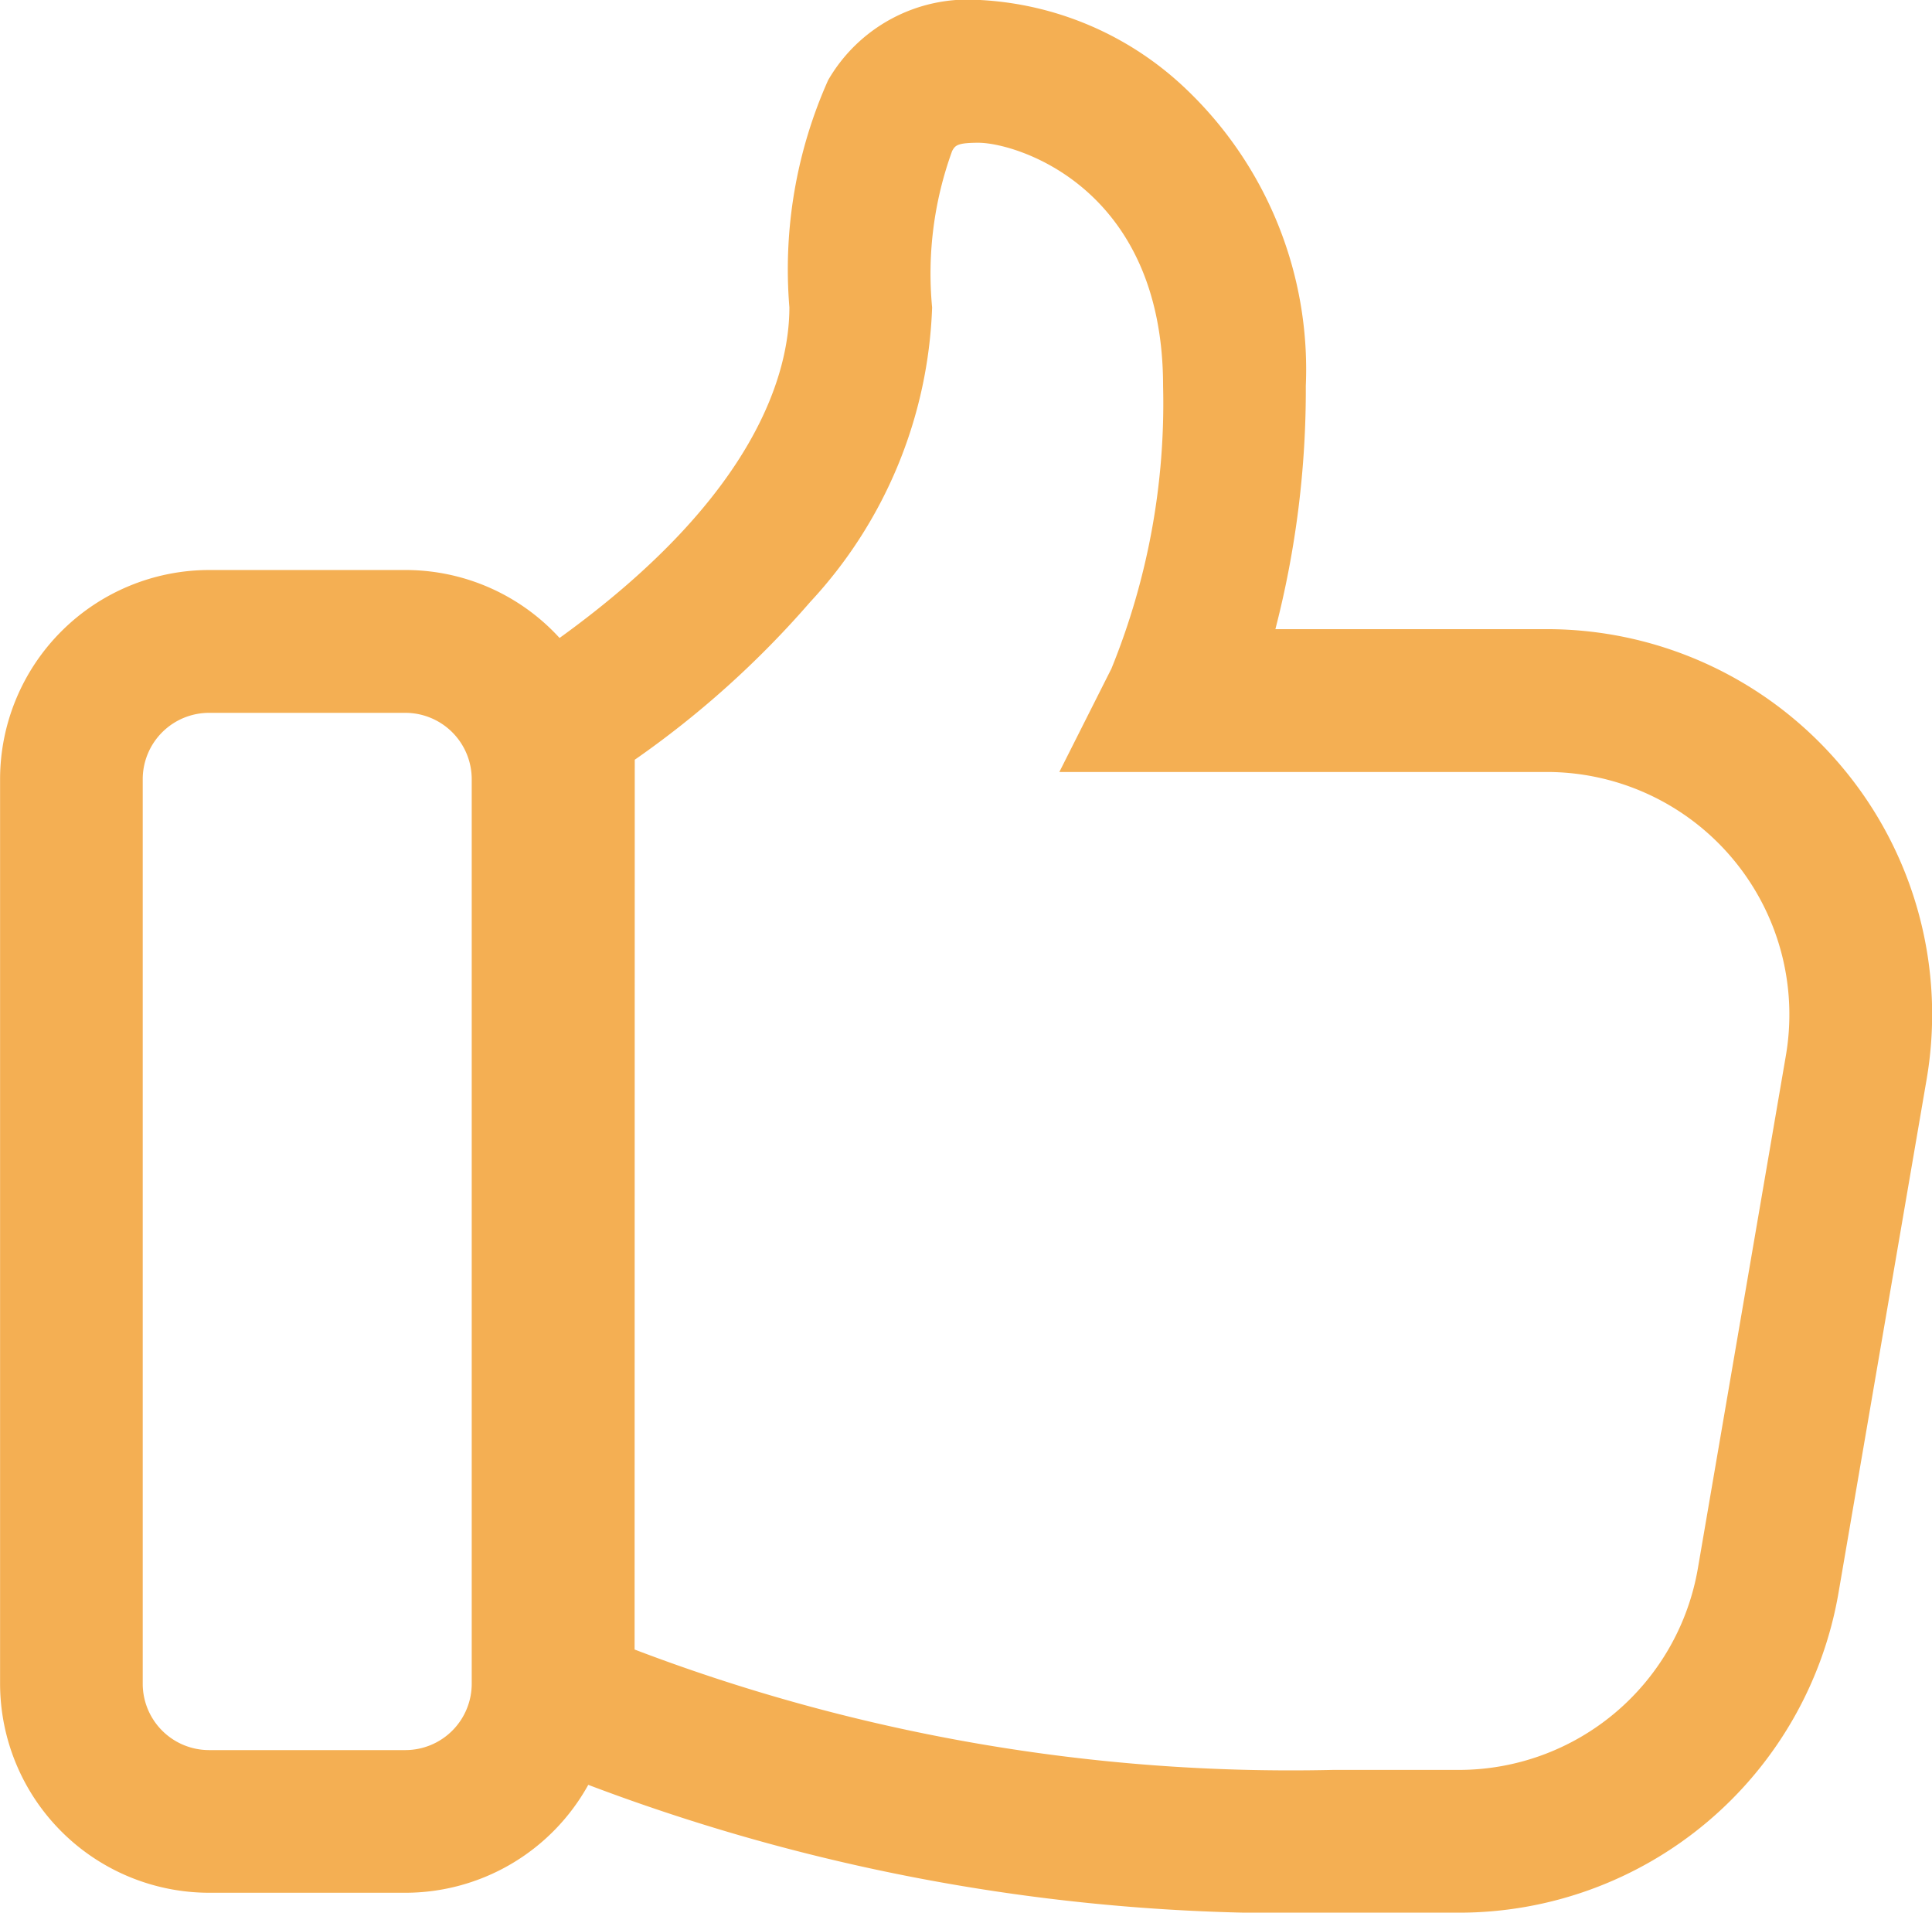
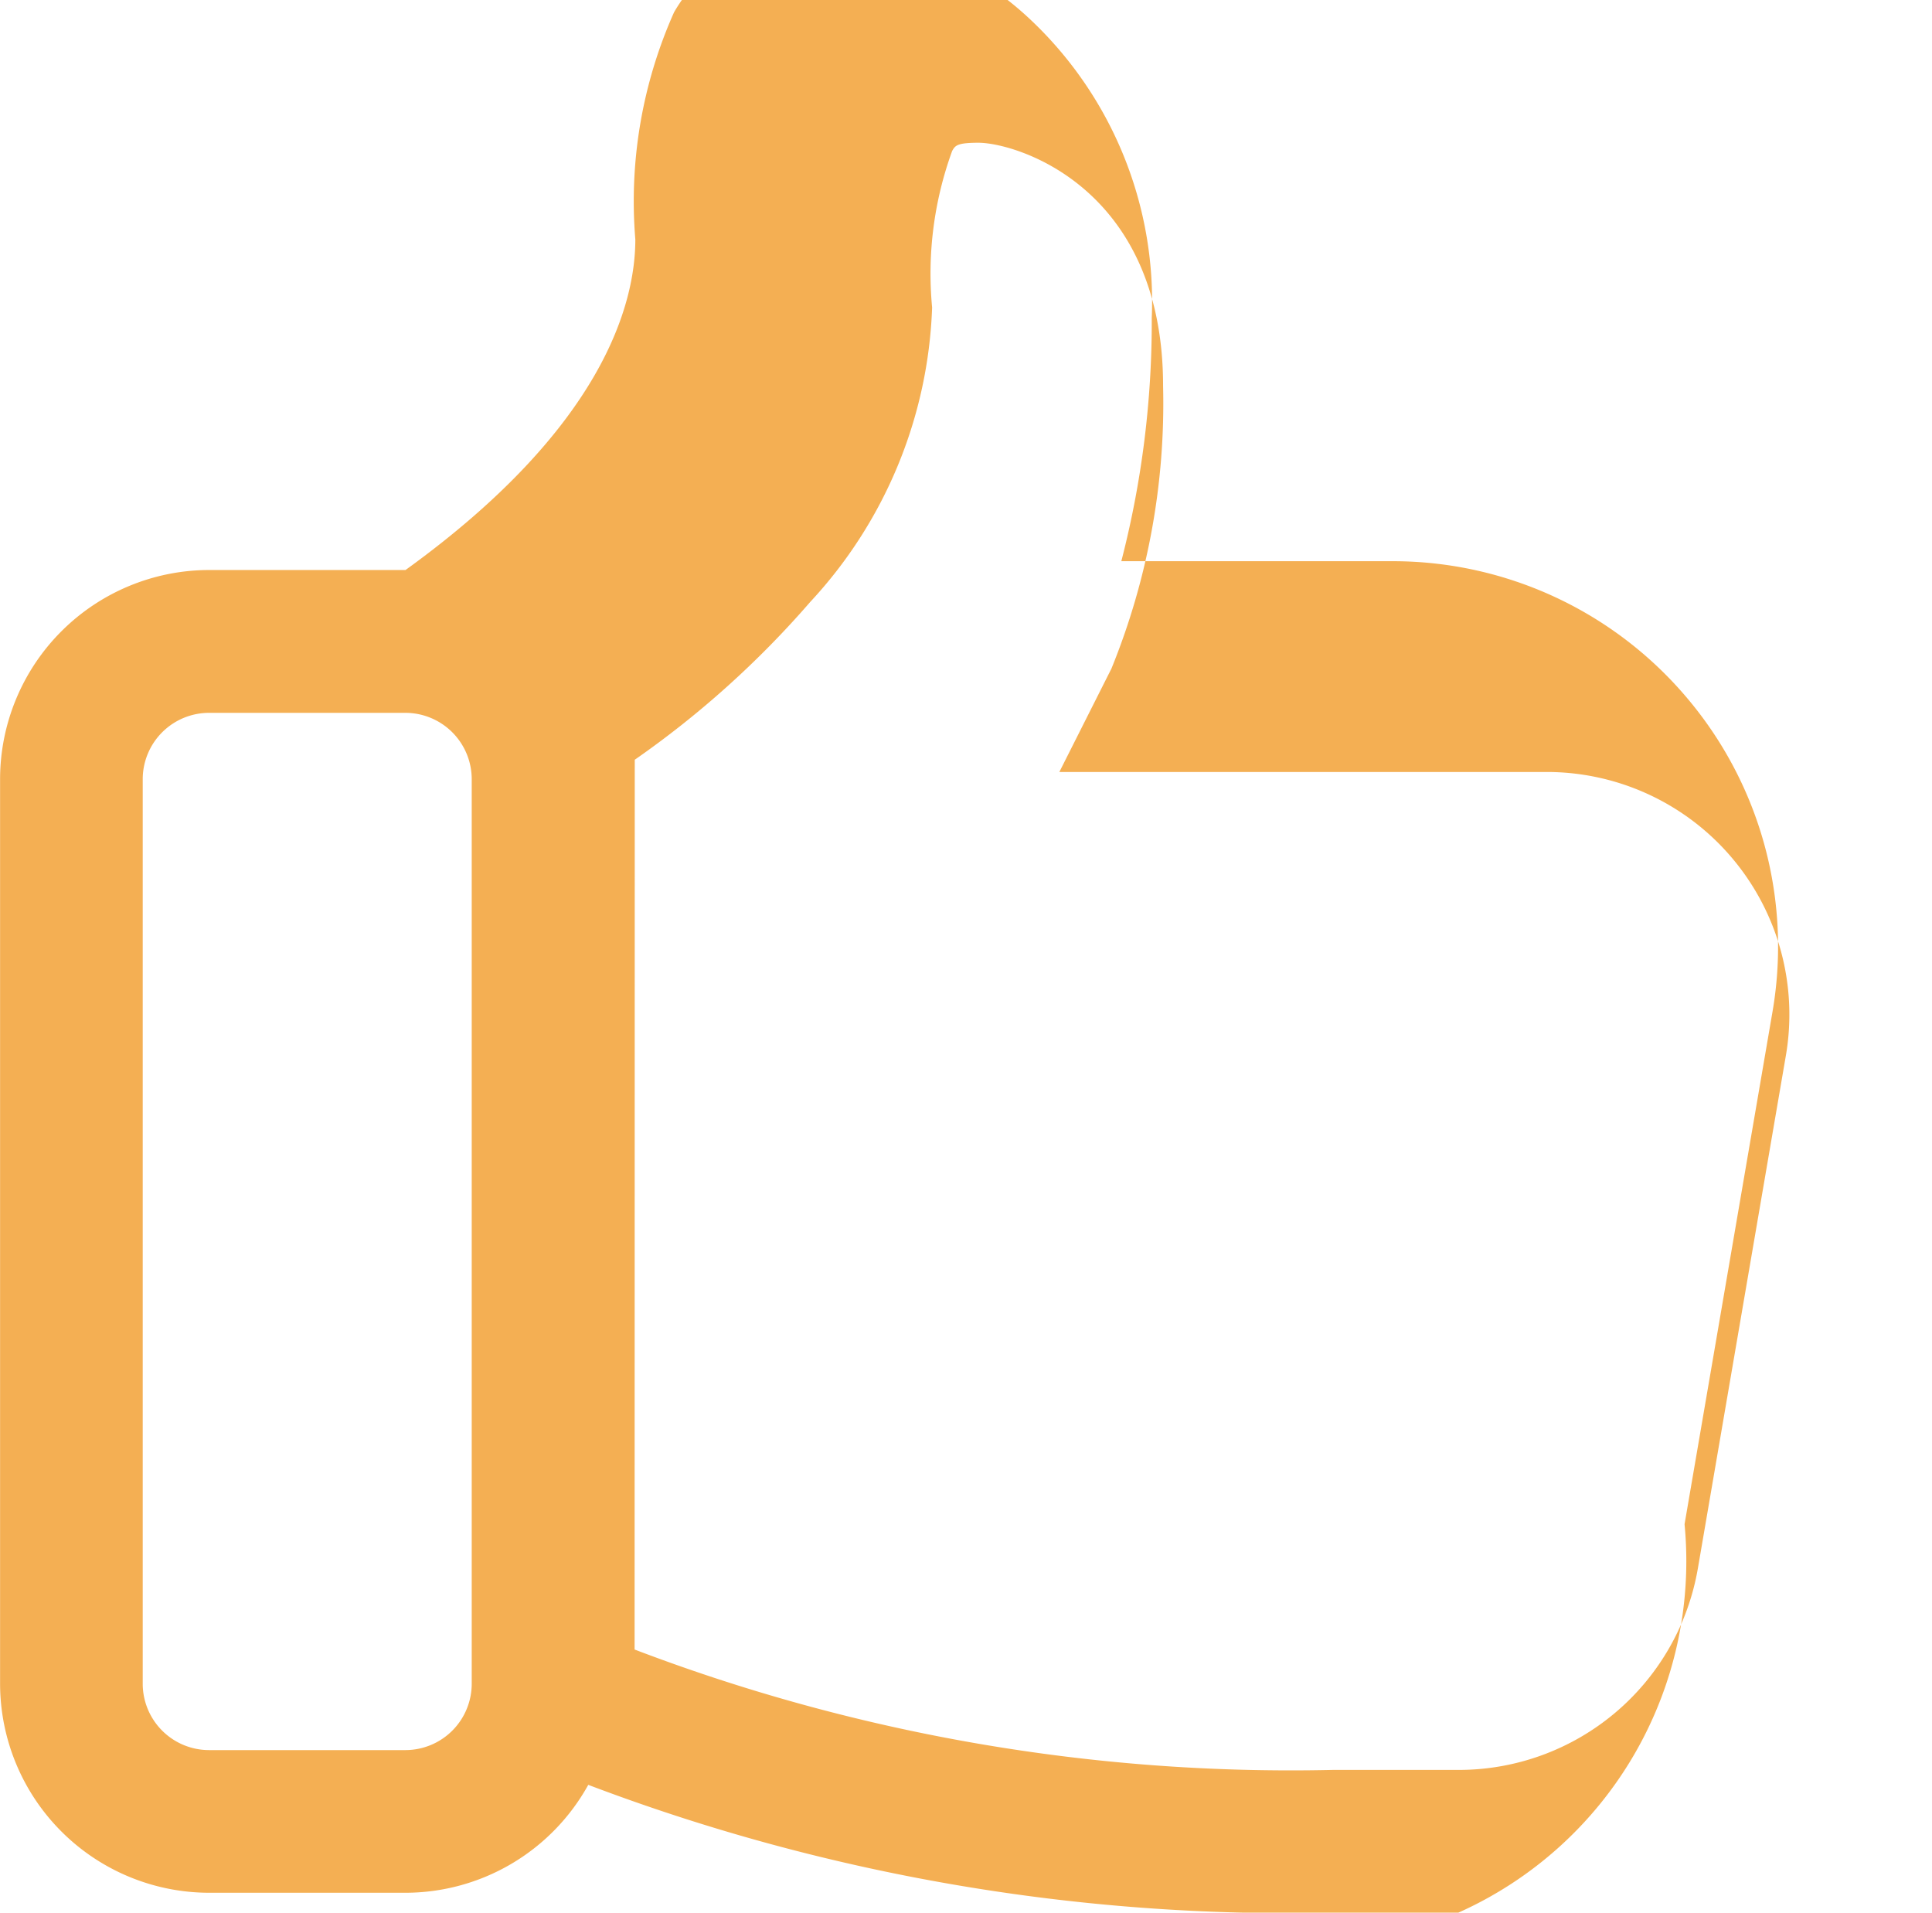
<svg xmlns="http://www.w3.org/2000/svg" width="23.689" height="23.448" viewBox="0 0 23.689 23.448">
-   <path d="M-21065.23-520.833h-1.541a24.2,24.2,0,0,1-9.127-1.567,2.565,2.565,0,0,1-2.242,1.323h-2.408a2.566,2.566,0,0,1-2.562-2.563v-11.09a2.566,2.566,0,0,1,2.563-2.563h2.408a2.557,2.557,0,0,1,1.889.833c2.439-1.76,2.818-3.28,2.818-4.053a5.682,5.682,0,0,1,.475-2.785,1.978,1.978,0,0,1,1.844-.984,3.955,3.955,0,0,1,2.521,1.07,4.747,4.747,0,0,1,1.492,3.662,11.715,11.715,0,0,1-.373,2.982h3.322a4.72,4.72,0,0,1,3.619,1.682,4.716,4.716,0,0,1,1.041,3.855l-1.076,6.269A4.721,4.721,0,0,1-21065.23-520.833Zm-10.1-3.226a22.581,22.581,0,0,0,8.559,1.476h1.541a2.975,2.975,0,0,0,2.938-2.475l1.076-6.269a2.972,2.972,0,0,0-.654-2.431,2.974,2.974,0,0,0-2.281-1.059h-5.971l.639-1.268a8.627,8.627,0,0,0,.633-3.464c0-2.451-1.814-2.982-2.264-2.982-.266,0-.285.036-.322.1a4.395,4.395,0,0,0-.246,1.919,5.585,5.585,0,0,1-1.494,3.61,11.674,11.674,0,0,1-2.152,1.935Zm-5.219-11.483a.814.814,0,0,0-.812.813v11.09a.814.814,0,0,0,.813.813h2.408a.814.814,0,0,0,.813-.813v-11.09a.814.814,0,0,0-.812-.813Z" transform="translate(21083.111 544.281)" fill="#f4af53" />
+   <path d="M-21065.23-520.833h-1.541a24.2,24.2,0,0,1-9.127-1.567,2.565,2.565,0,0,1-2.242,1.323h-2.408a2.566,2.566,0,0,1-2.562-2.563v-11.09a2.566,2.566,0,0,1,2.563-2.563h2.408c2.439-1.76,2.818-3.28,2.818-4.053a5.682,5.682,0,0,1,.475-2.785,1.978,1.978,0,0,1,1.844-.984,3.955,3.955,0,0,1,2.521,1.07,4.747,4.747,0,0,1,1.492,3.662,11.715,11.715,0,0,1-.373,2.982h3.322a4.72,4.72,0,0,1,3.619,1.682,4.716,4.716,0,0,1,1.041,3.855l-1.076,6.269A4.721,4.721,0,0,1-21065.23-520.833Zm-10.1-3.226a22.581,22.581,0,0,0,8.559,1.476h1.541a2.975,2.975,0,0,0,2.938-2.475l1.076-6.269a2.972,2.972,0,0,0-.654-2.431,2.974,2.974,0,0,0-2.281-1.059h-5.971l.639-1.268a8.627,8.627,0,0,0,.633-3.464c0-2.451-1.814-2.982-2.264-2.982-.266,0-.285.036-.322.1a4.395,4.395,0,0,0-.246,1.919,5.585,5.585,0,0,1-1.494,3.61,11.674,11.674,0,0,1-2.152,1.935Zm-5.219-11.483a.814.814,0,0,0-.812.813v11.09a.814.814,0,0,0,.813.813h2.408a.814.814,0,0,0,.813-.813v-11.09a.814.814,0,0,0-.812-.813Z" transform="translate(21083.111 544.281)" fill="#f4af53" />
</svg>